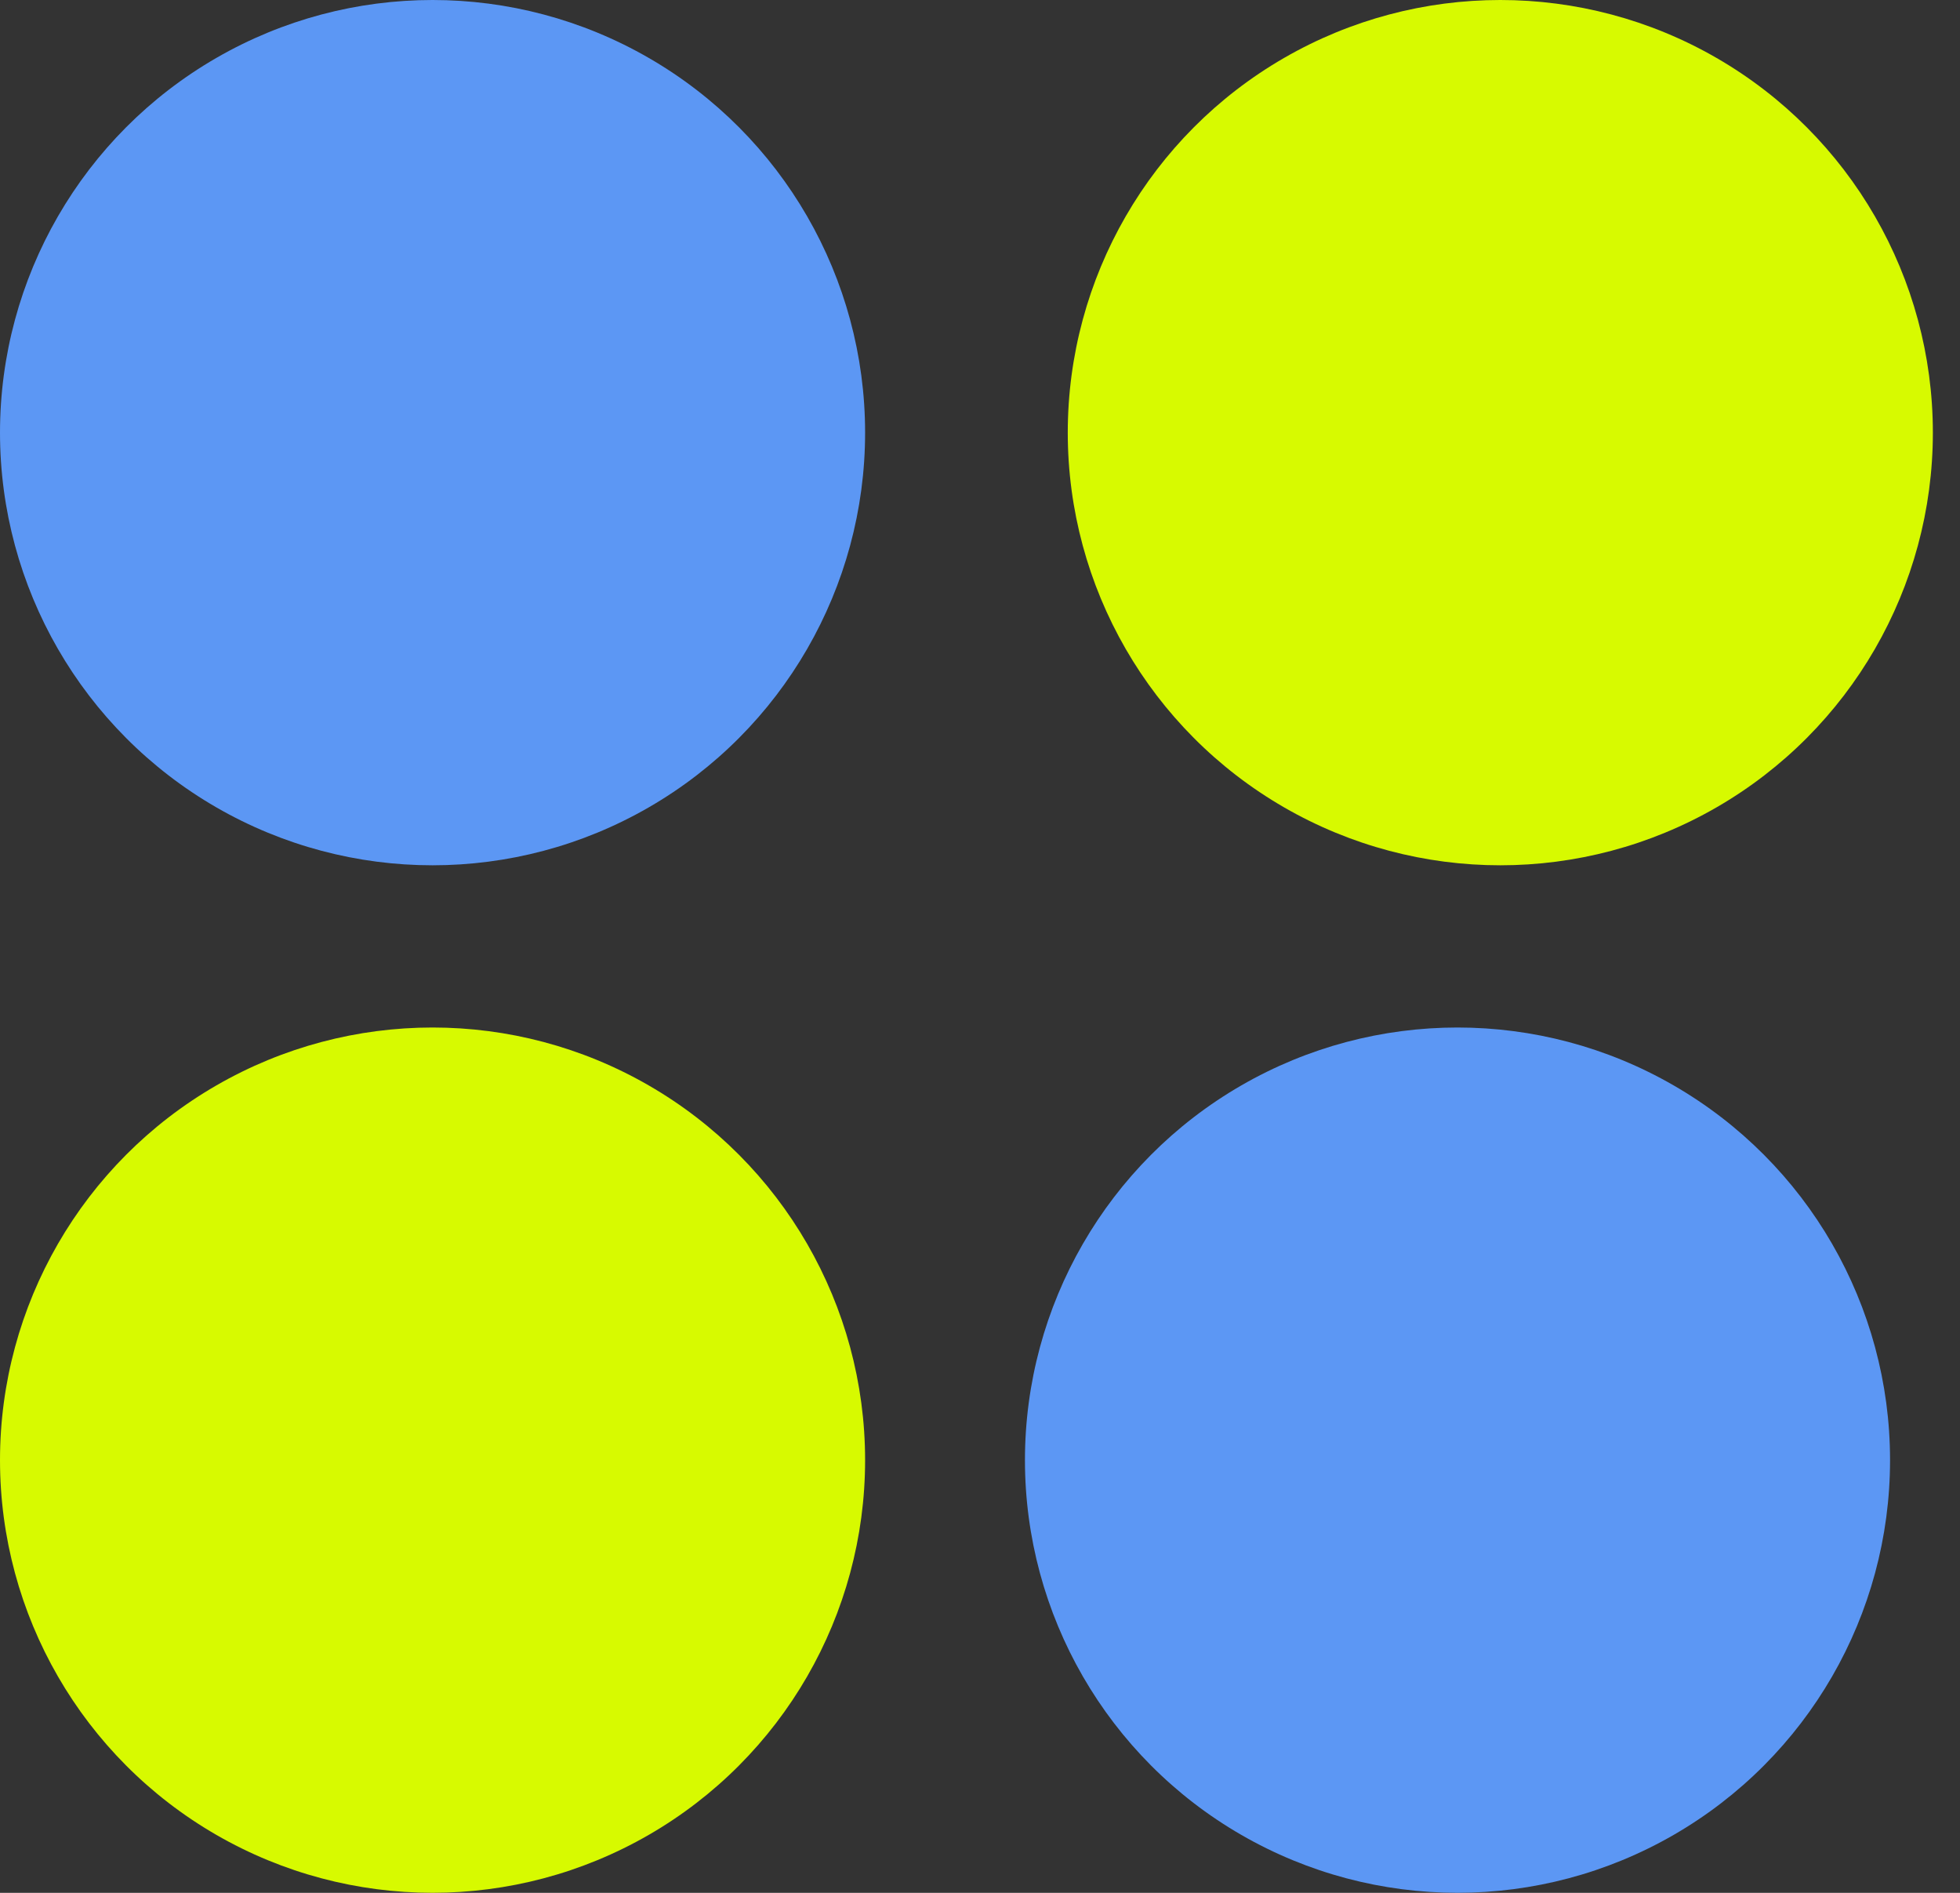
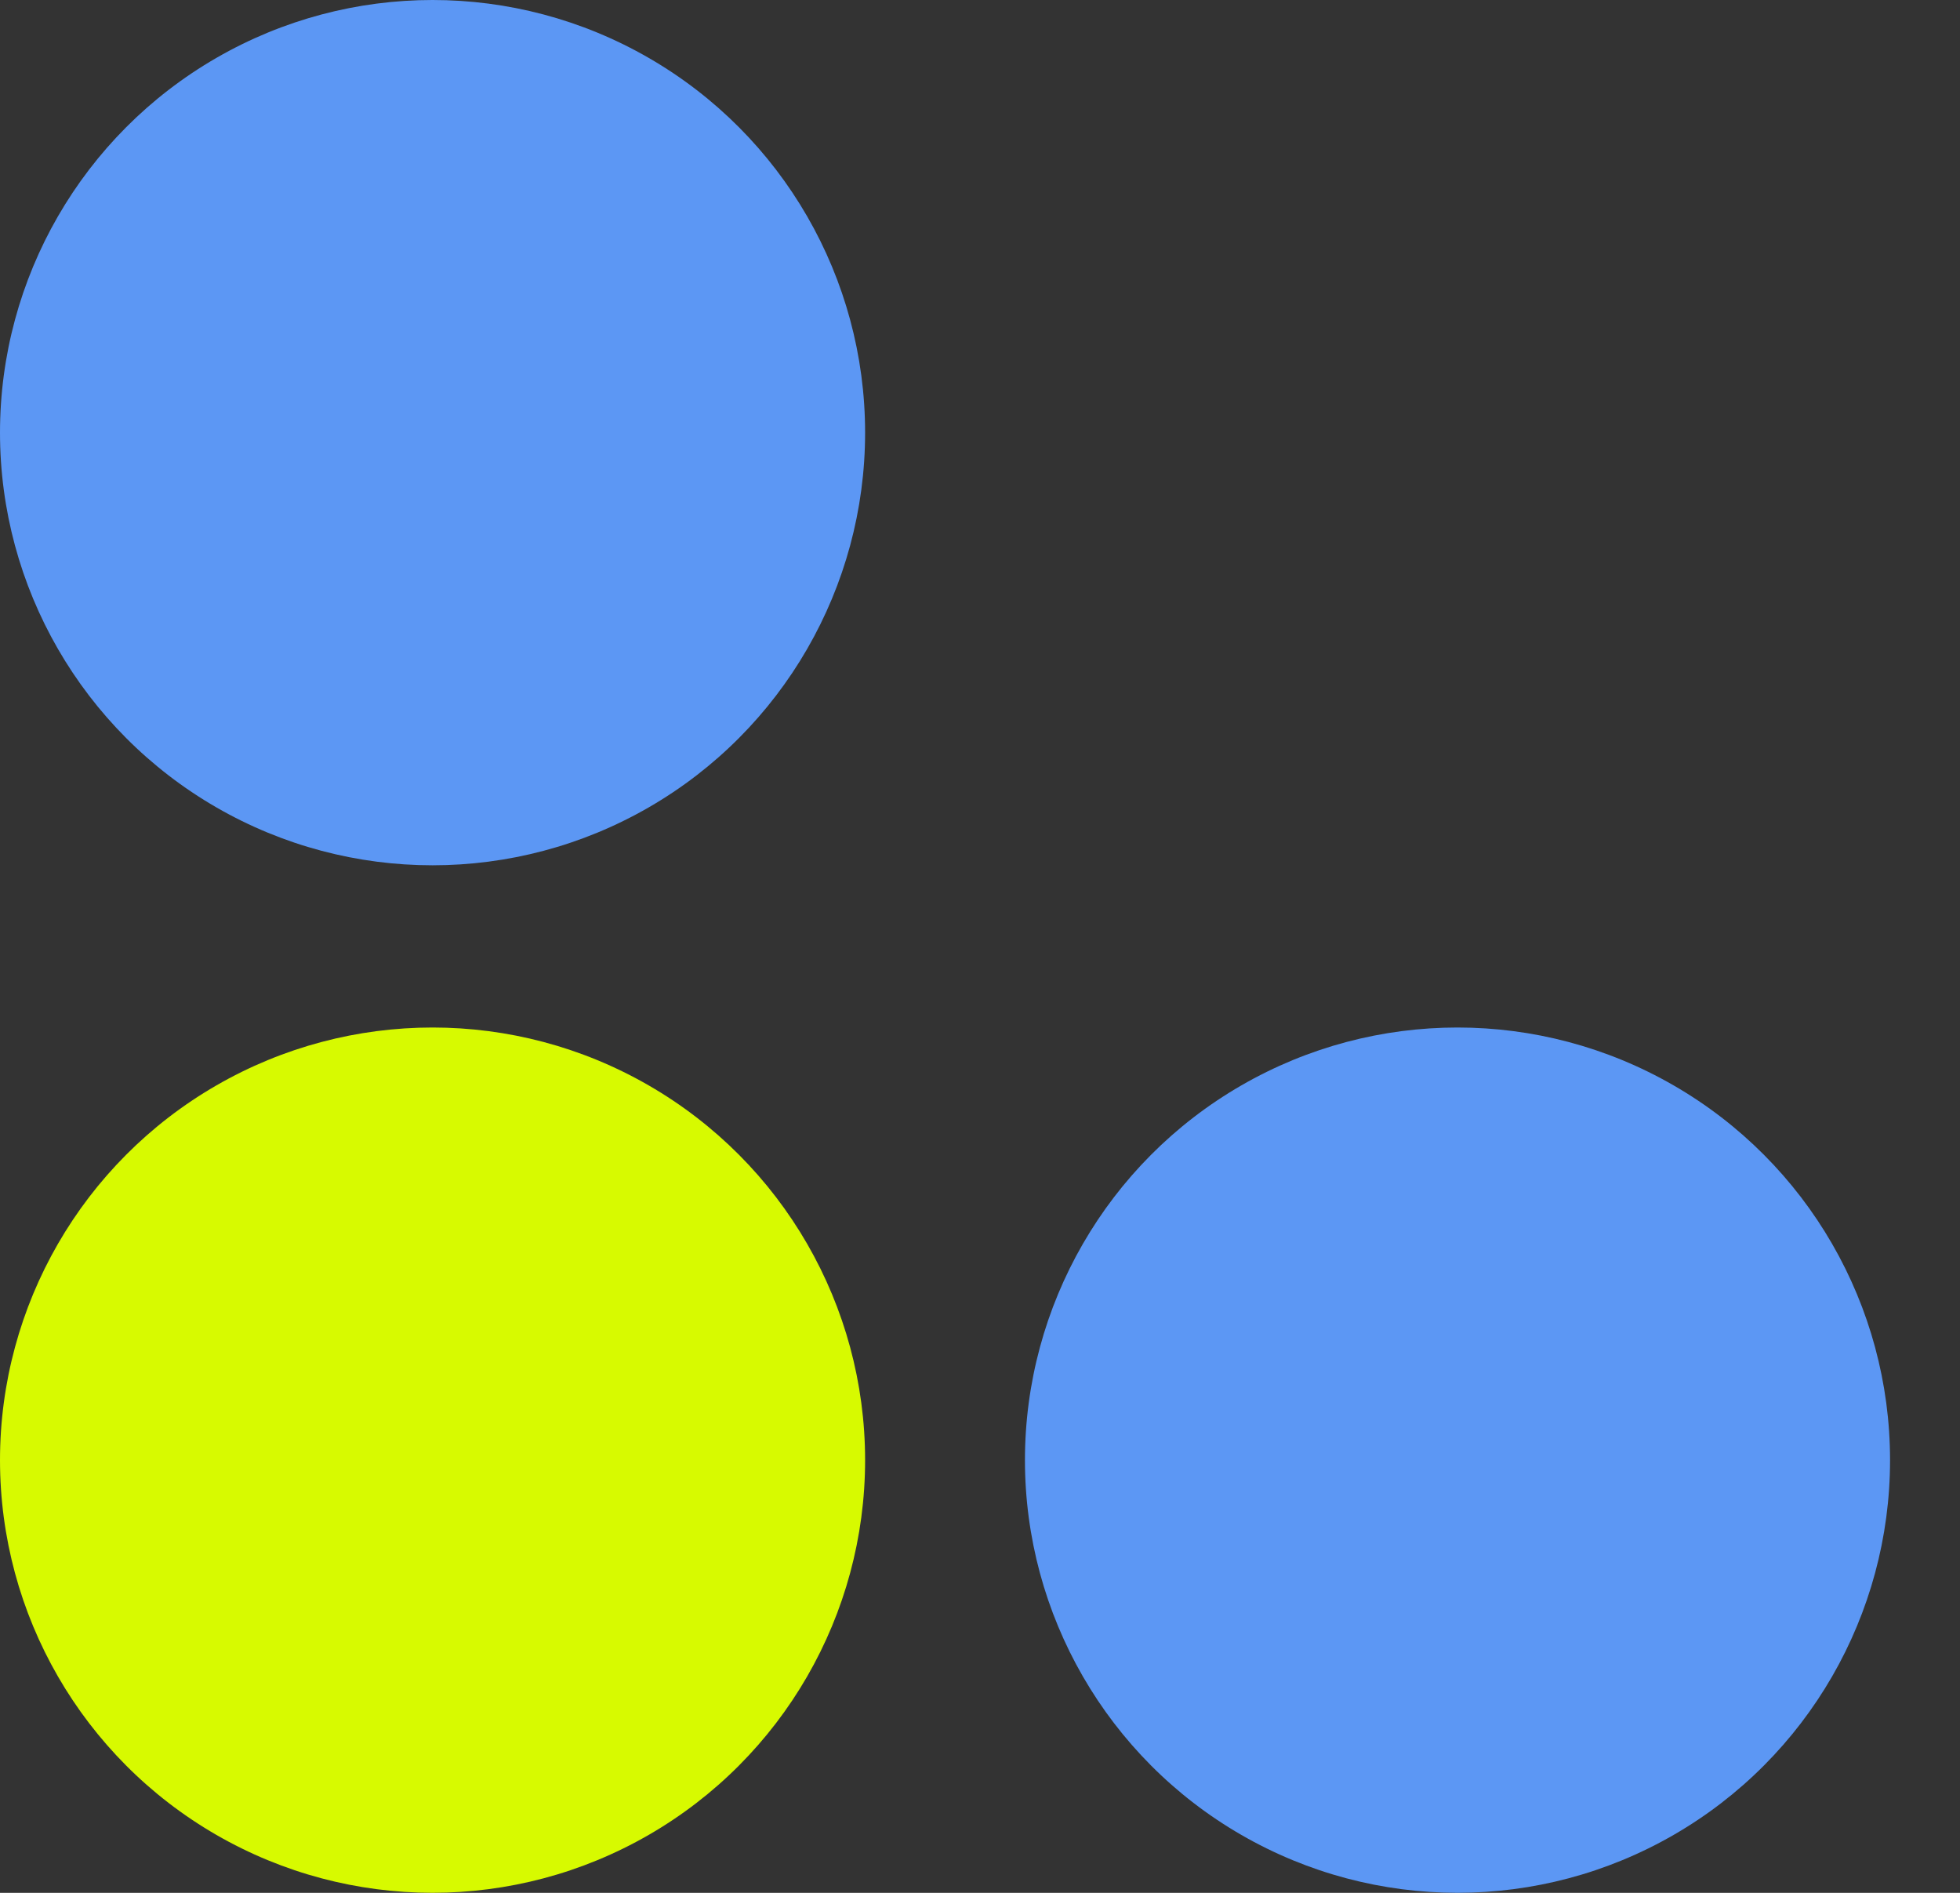
<svg xmlns="http://www.w3.org/2000/svg" width="58" height="56" viewBox="0 0 58 56" fill="none">
  <rect x="0" y="0" width="58" height="56" fill="#333333" stroke="none" />
  <circle cx="12.8" cy="43.199" r="12.8" fill="#D7FA00" />
  <circle cx="12.8" cy="12.8" r="12.8" fill="#5C97F4" />
  <circle cx="43.13" cy="43.199" r="12.8" fill="#5C97F4" />
-   <circle cx="44.397" cy="12.8" r="12.8" fill="#D7FA00" />
</svg>